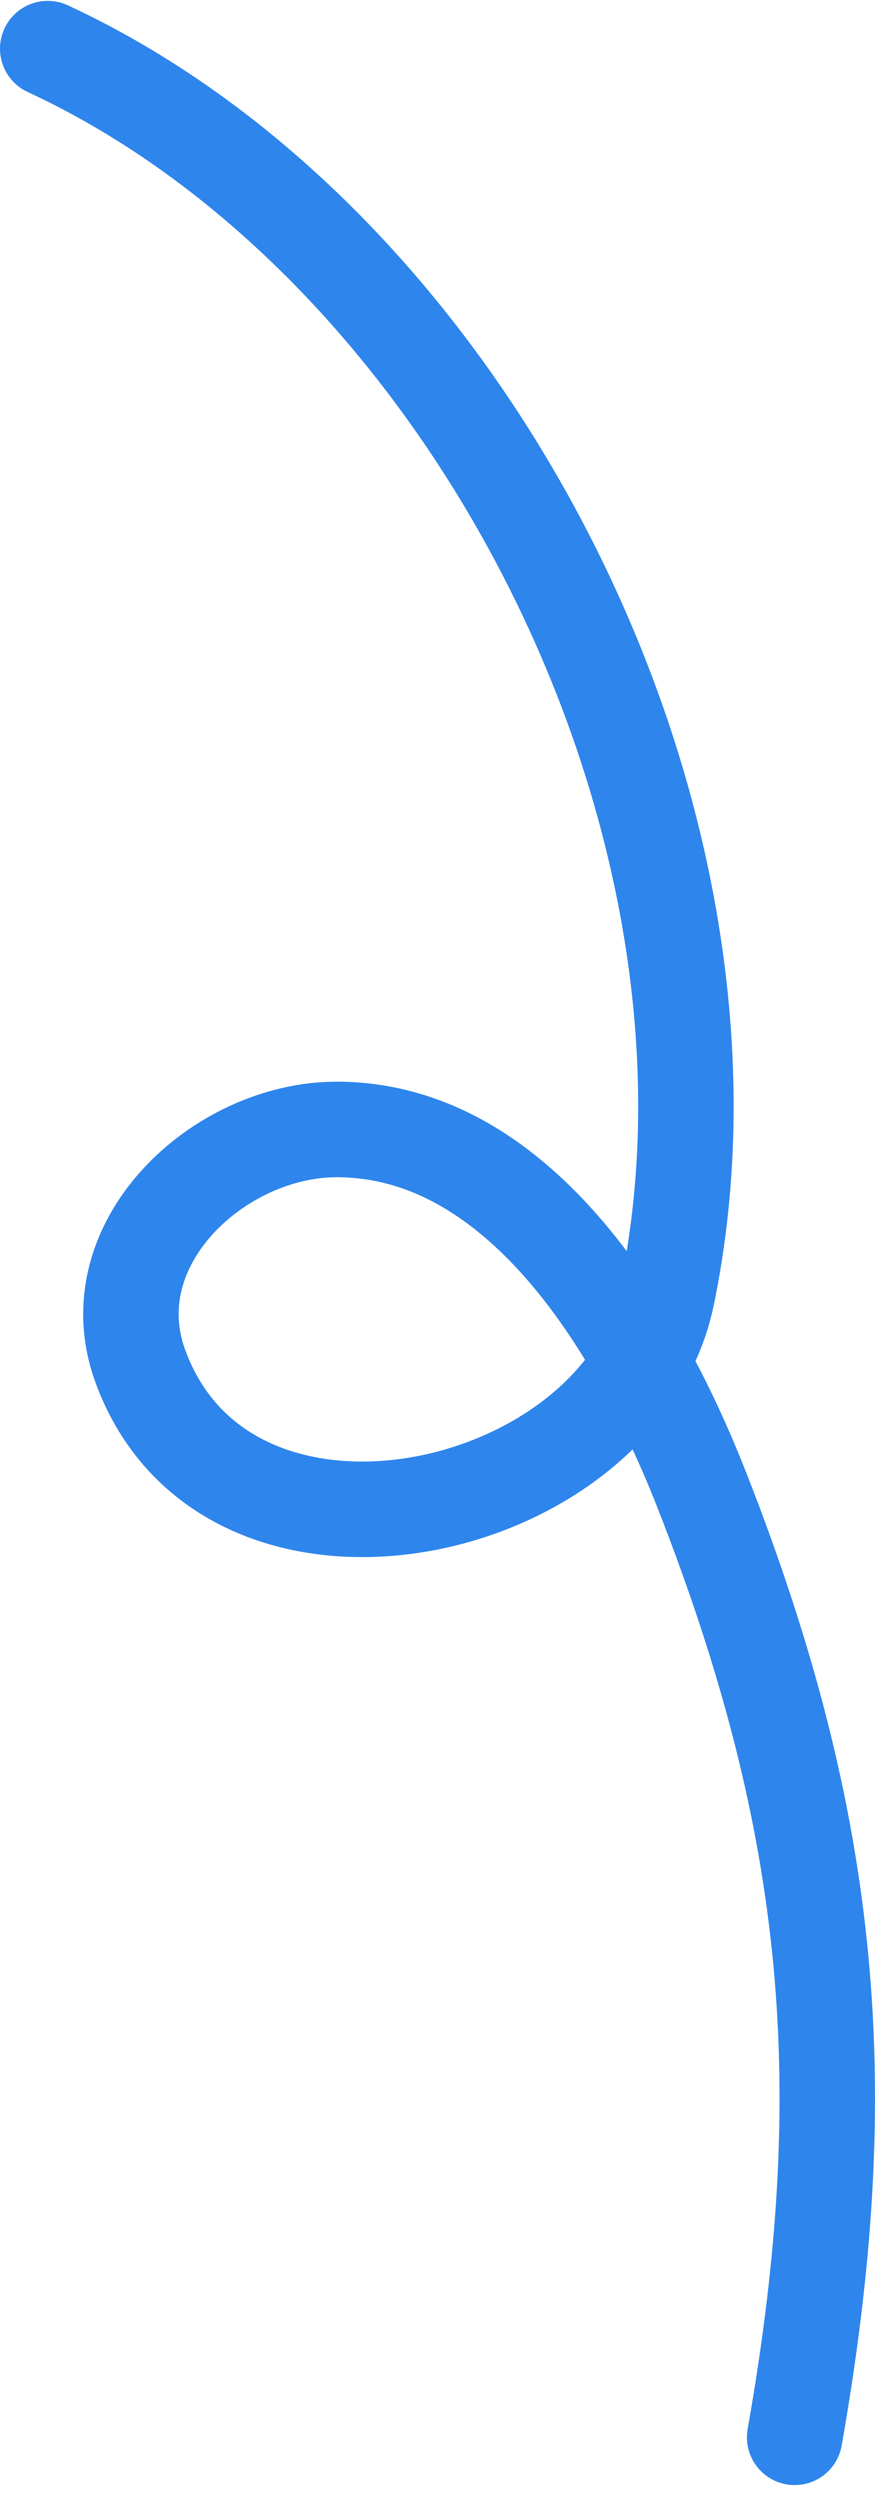
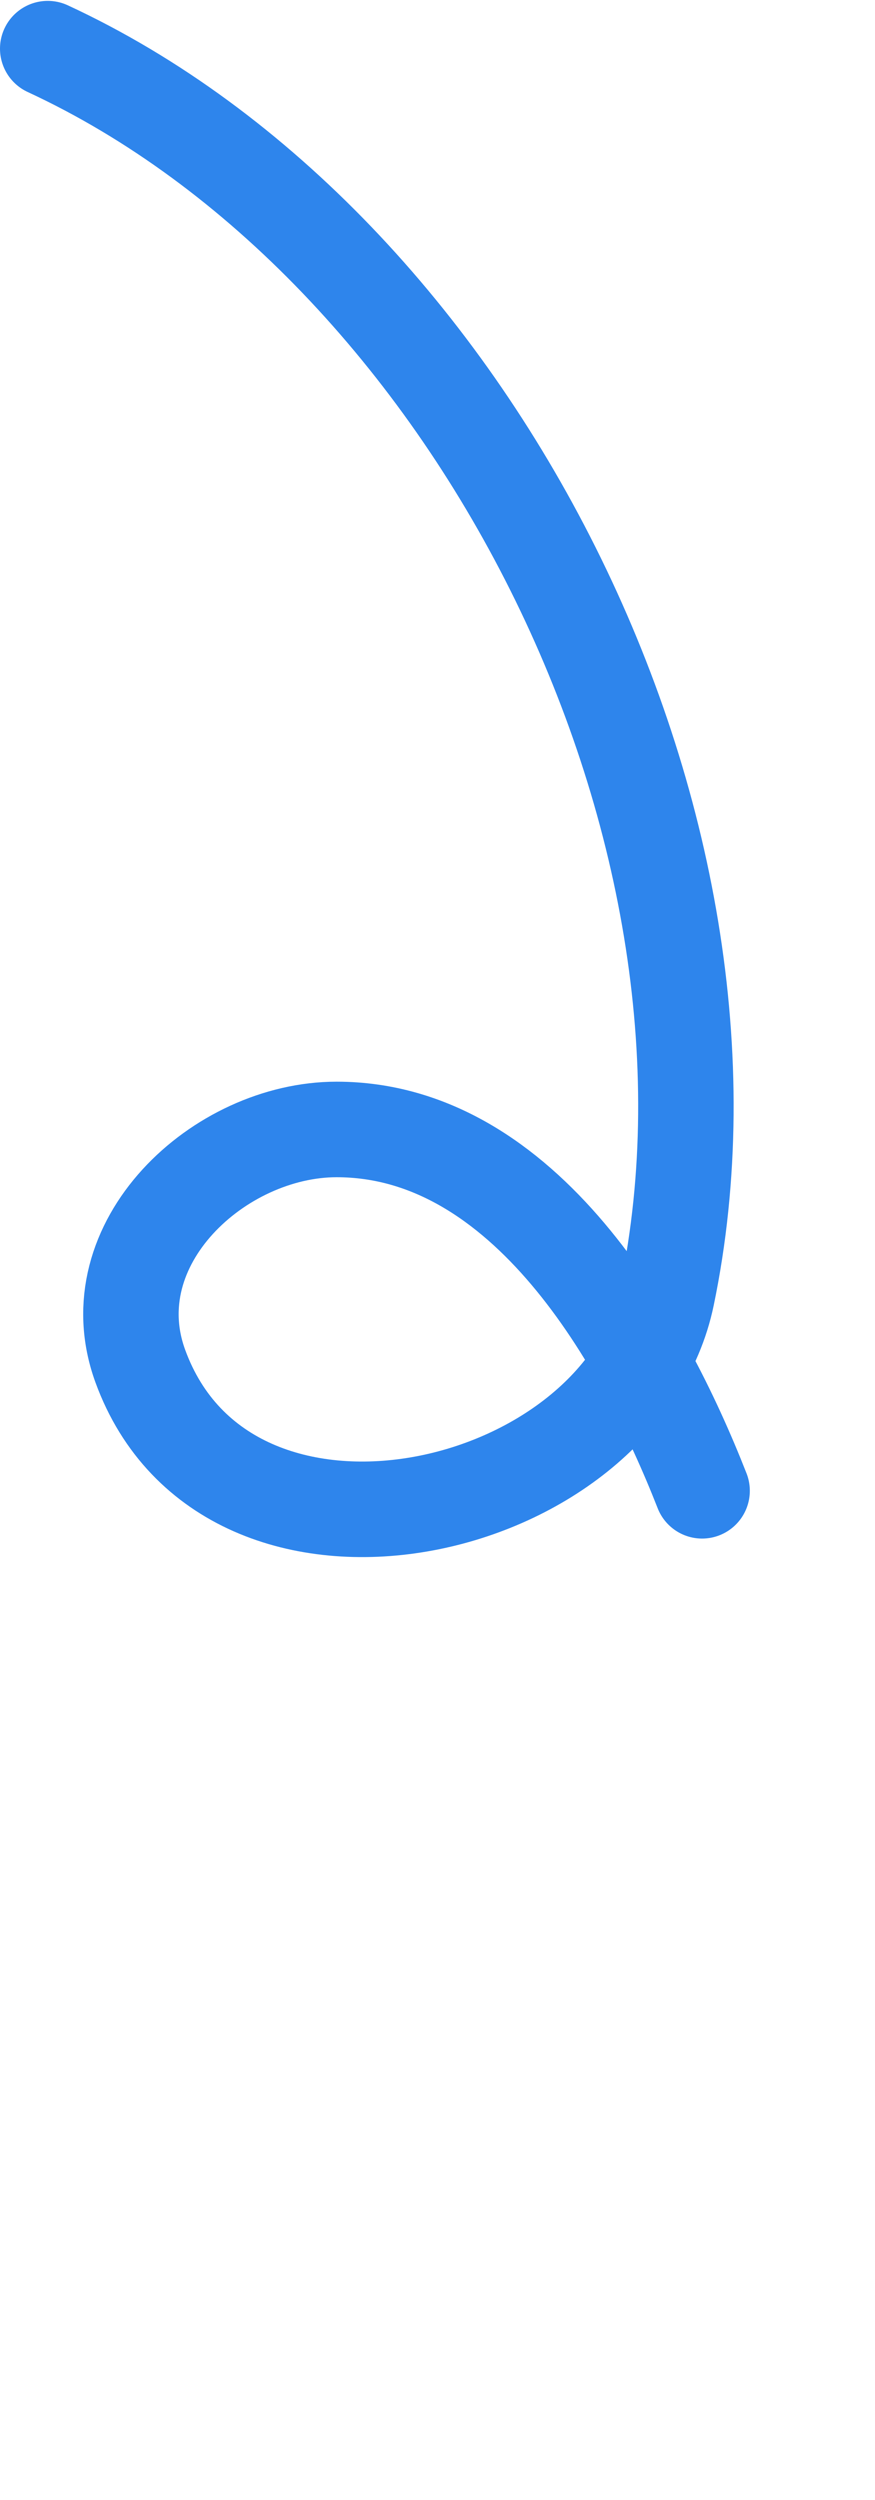
<svg xmlns="http://www.w3.org/2000/svg" width="55" height="157" viewBox="0 0 55 157" fill="none">
-   <path d="M3 3.055C29.615 15.374 48.084 51.717 41.924 81.368C39.018 95.357 14.313 100.848 8.819 85.786C6.006 78.074 13.784 70.926 21.158 70.926C32.99 70.926 40.44 84.207 44.132 93.617C52.429 114.767 53.798 131.23 49.95 153.055" stroke="#2E85EC" stroke-width="6" stroke-linecap="round" />
+   <path d="M3 3.055C29.615 15.374 48.084 51.717 41.924 81.368C39.018 95.357 14.313 100.848 8.819 85.786C6.006 78.074 13.784 70.926 21.158 70.926C32.99 70.926 40.44 84.207 44.132 93.617" stroke="#2E85EC" stroke-width="6" stroke-linecap="round" />
</svg>